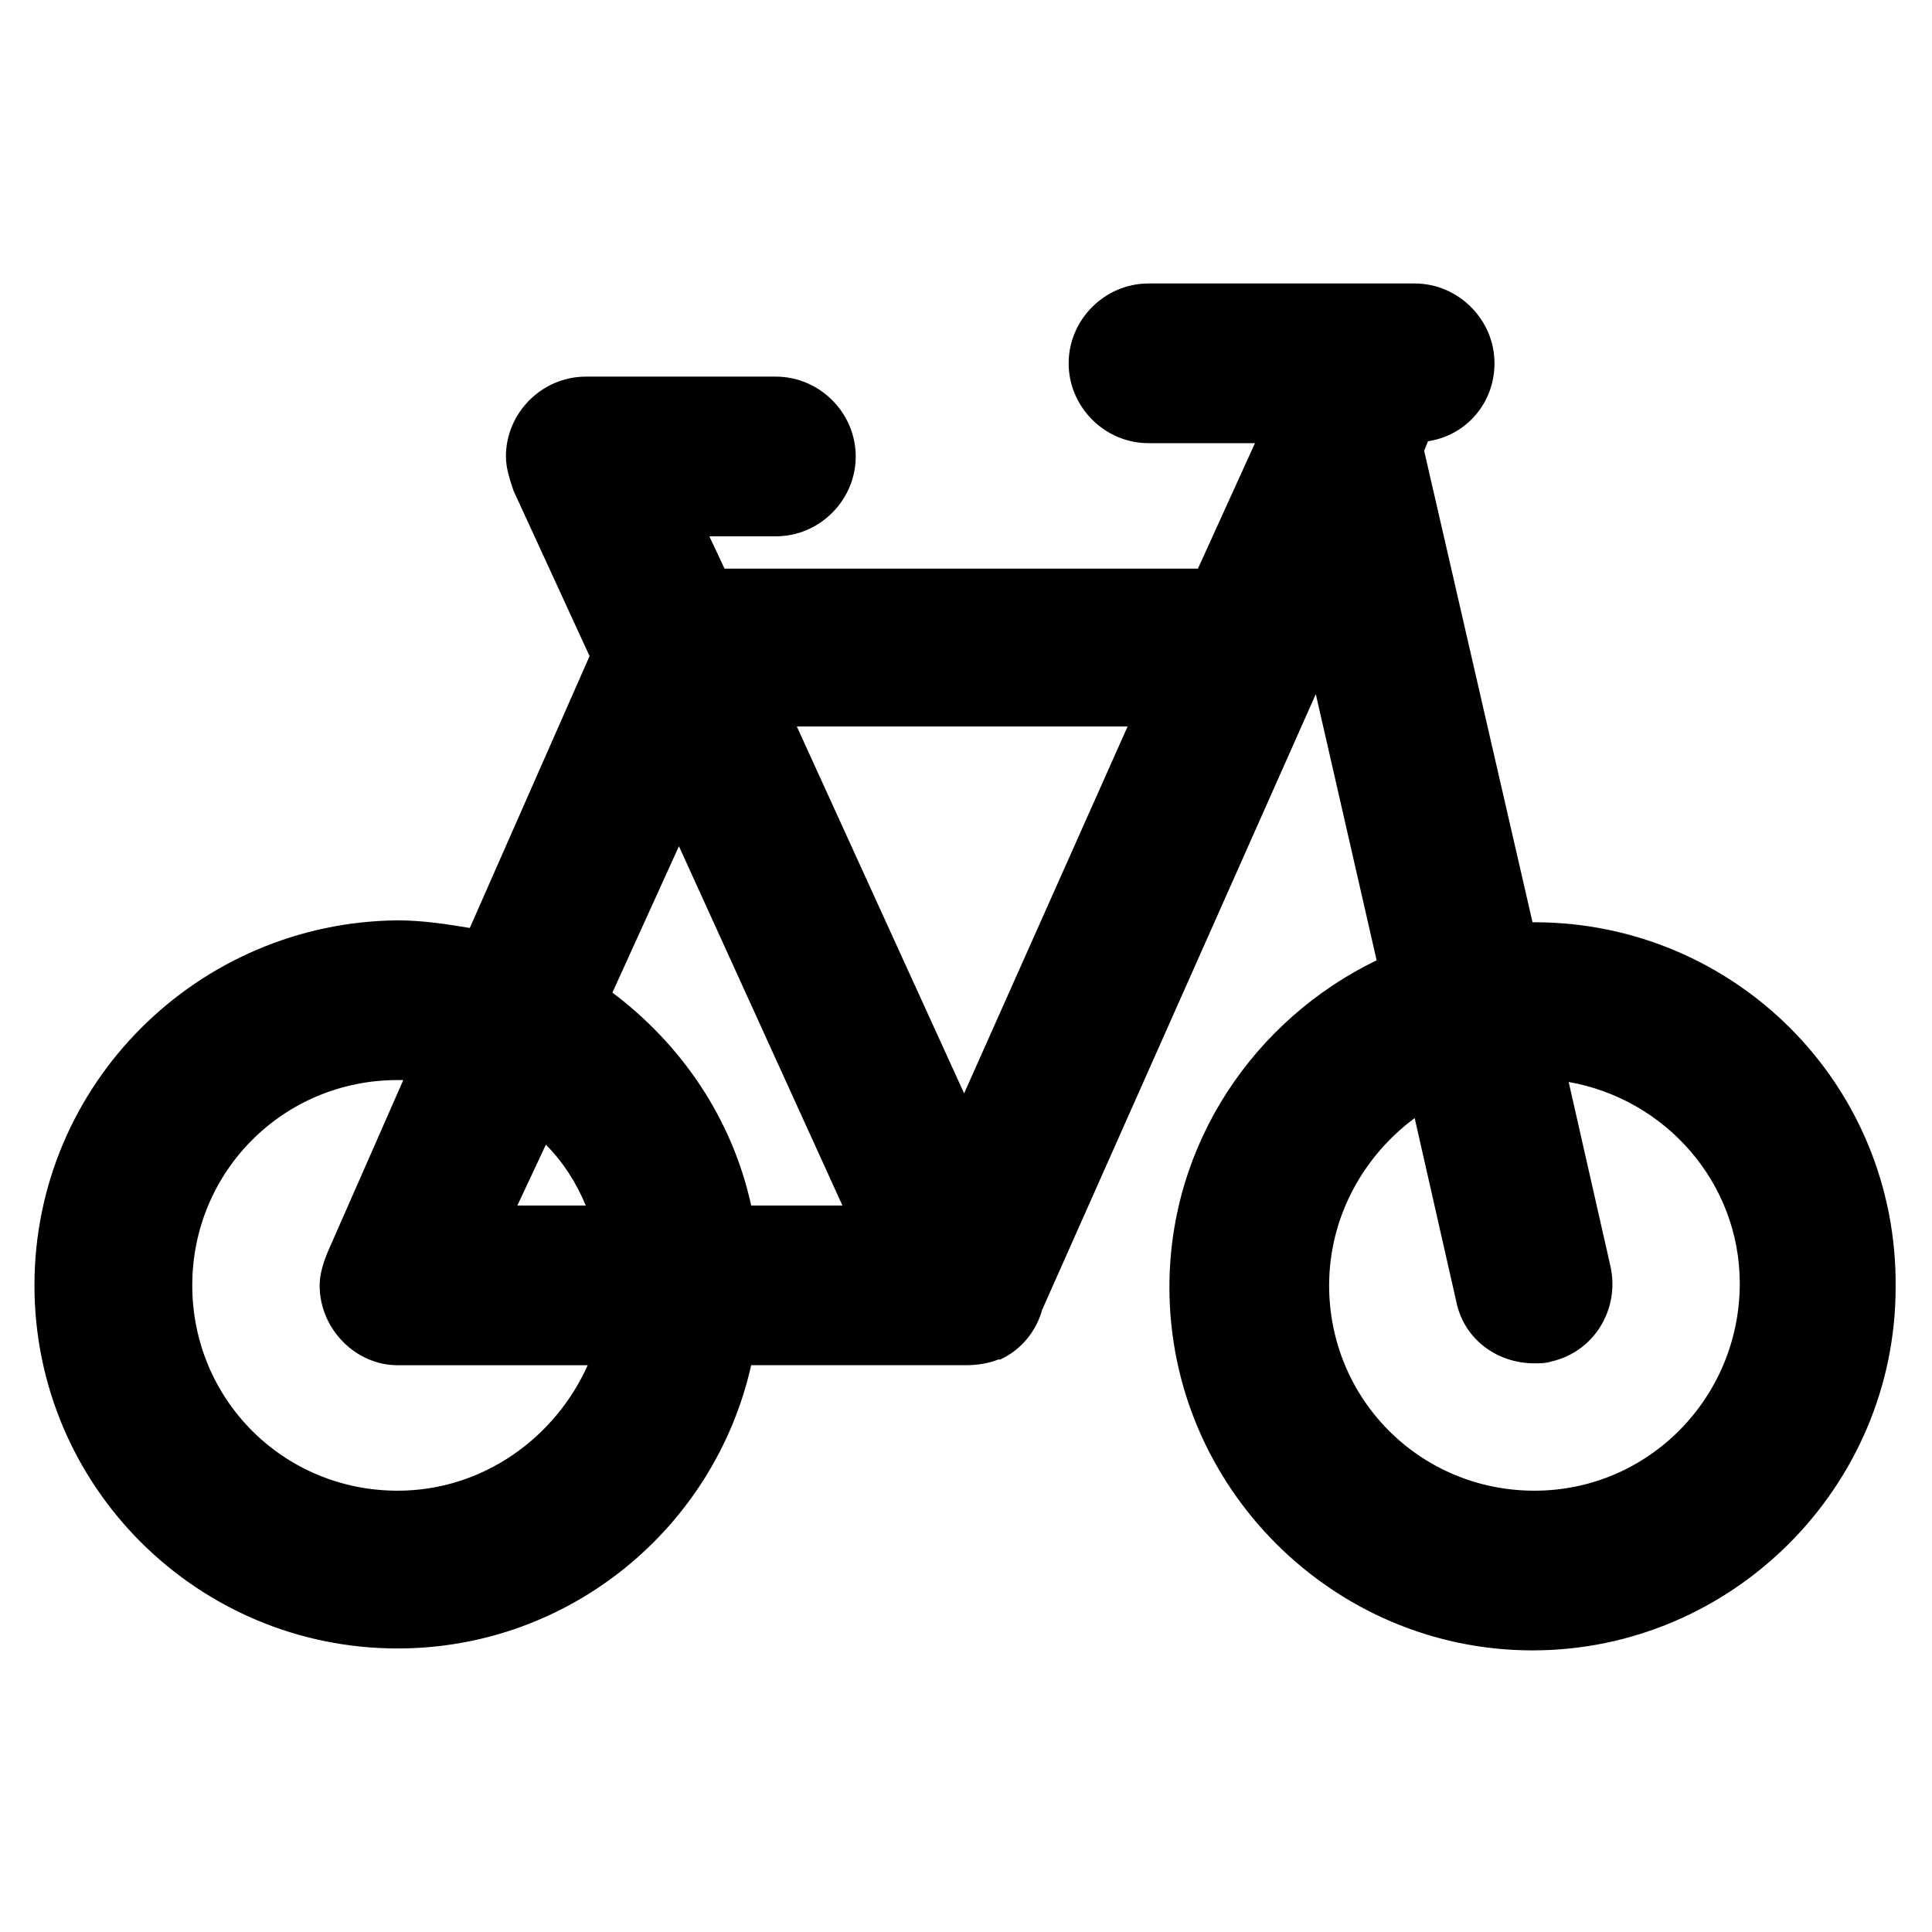
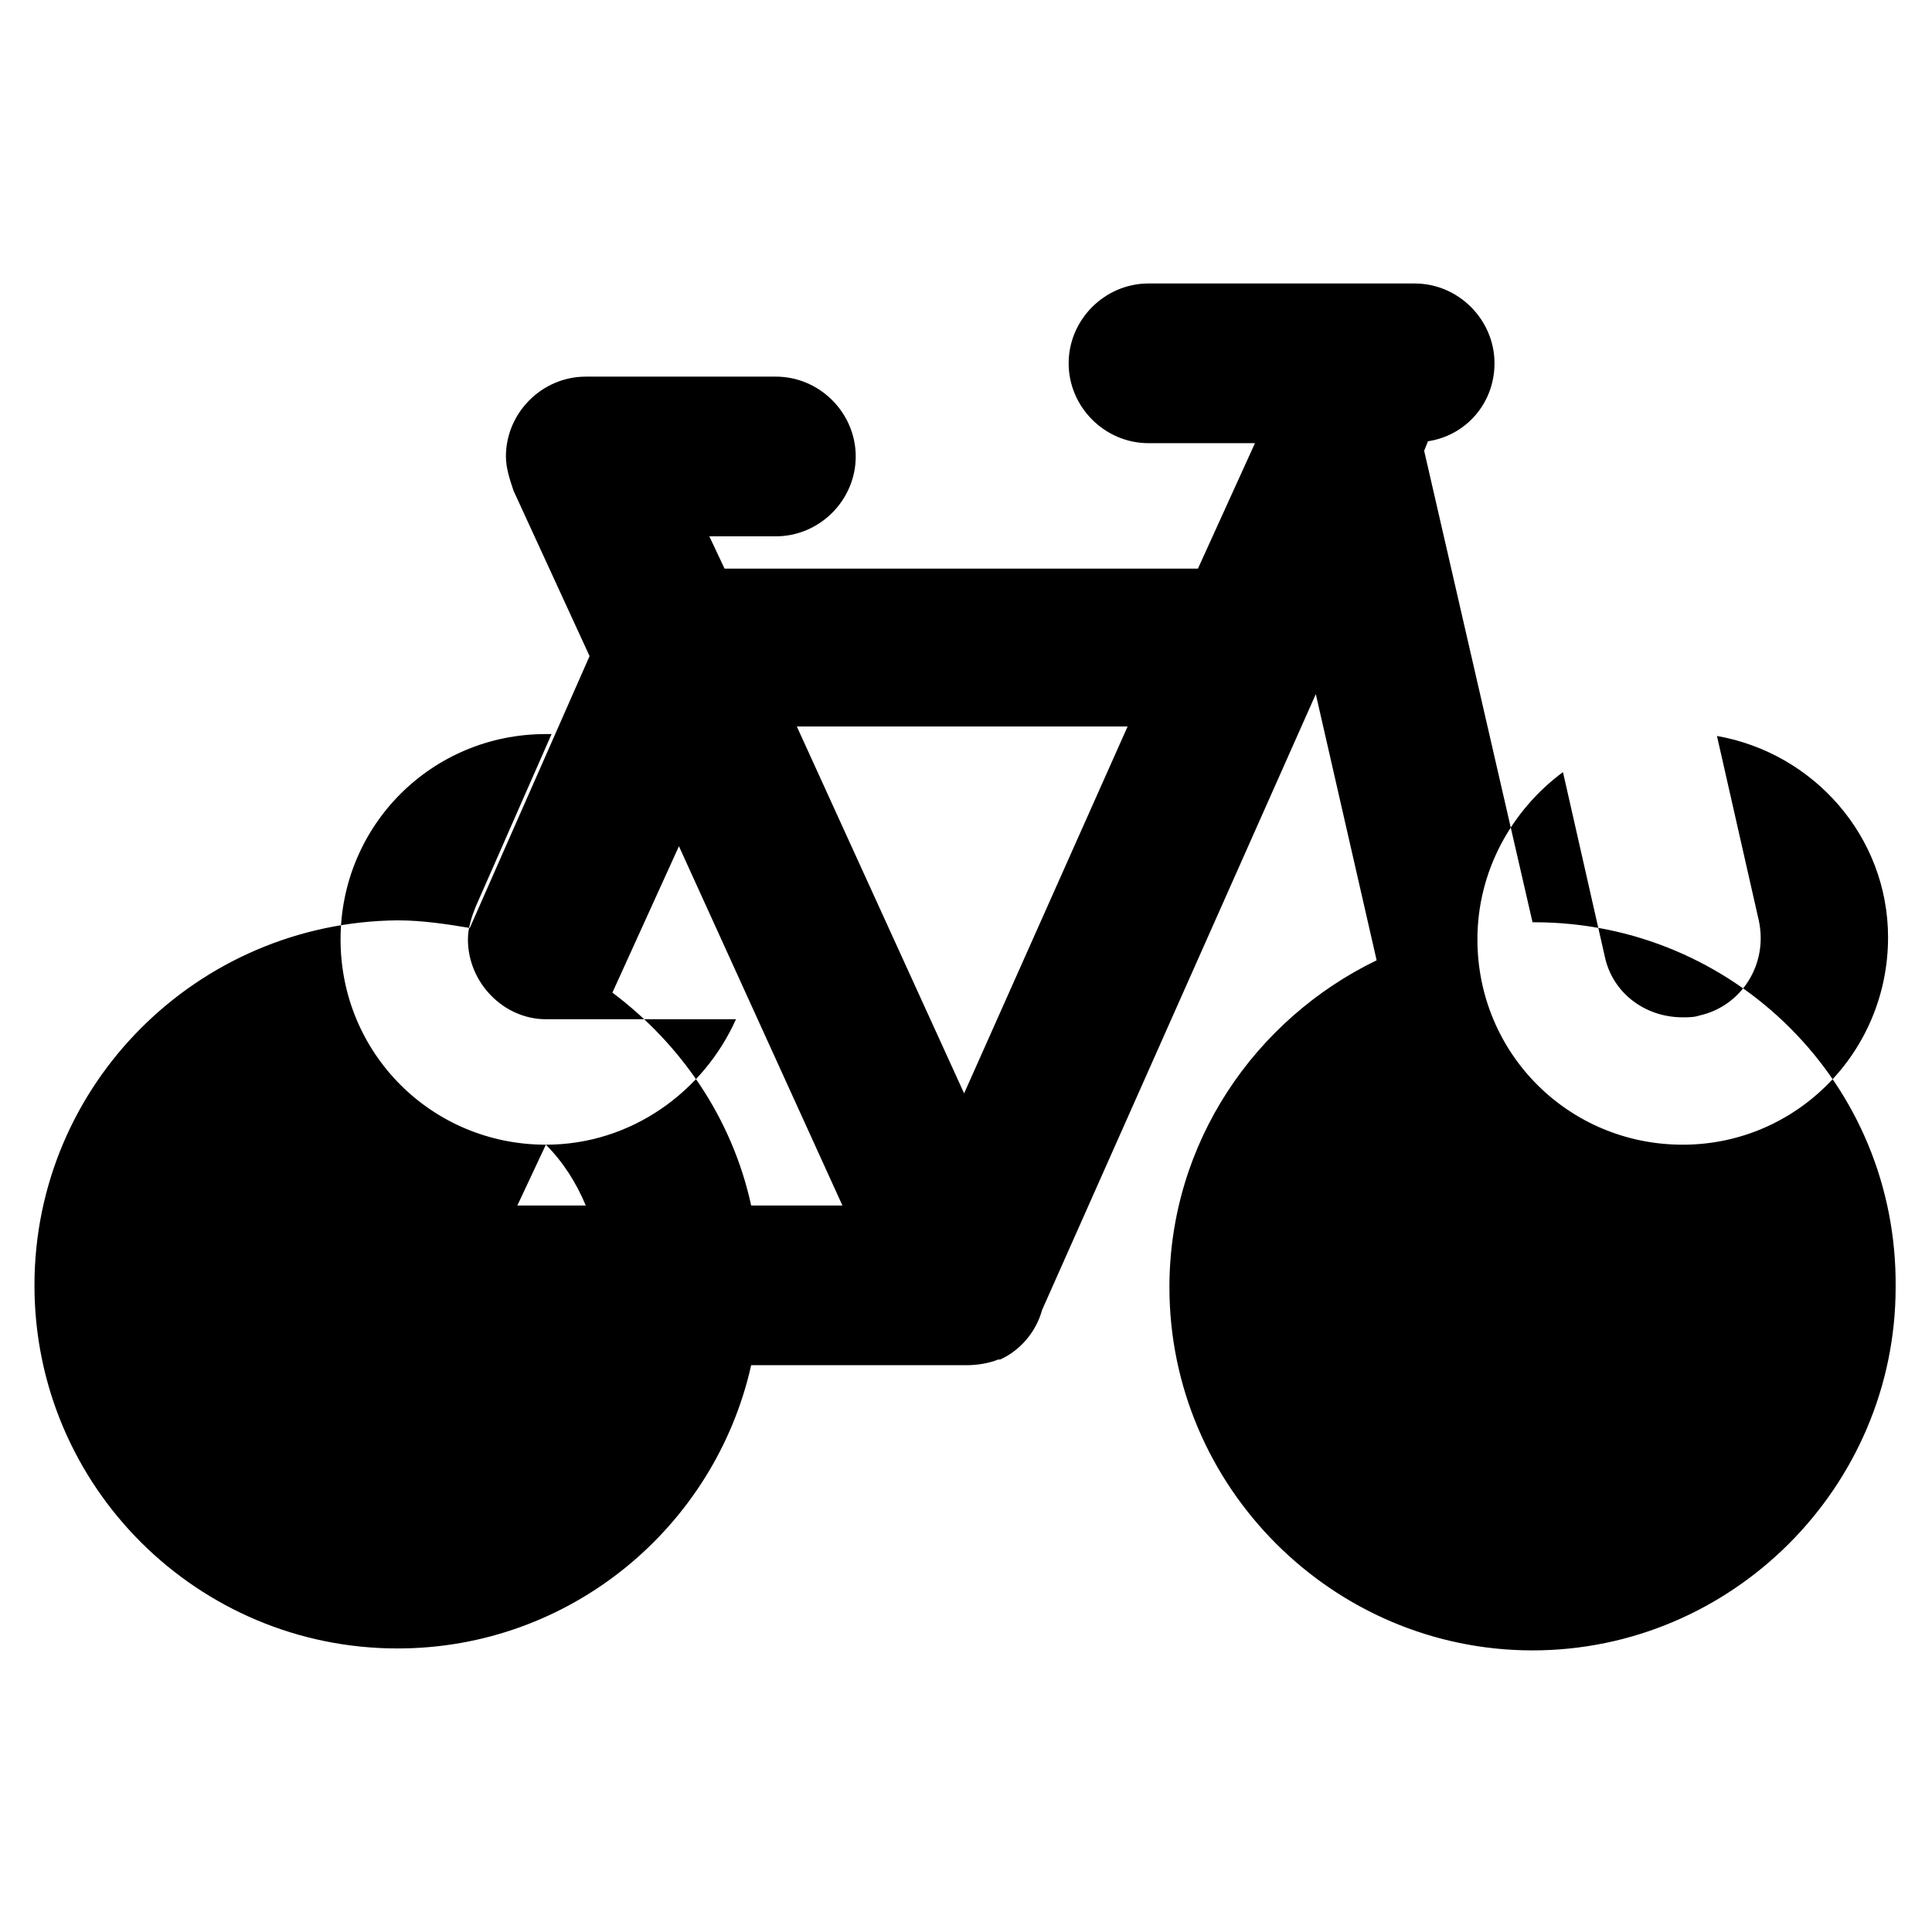
<svg xmlns="http://www.w3.org/2000/svg" fill="#000000" width="800px" height="800px" version="1.1" viewBox="144 144 512 512">
-   <path d="m550.64 388.41h-0.504l-28.719-124.95 1.008-2.519c10.078-1.512 17.633-10.078 17.633-20.656 0-11.586-9.574-21.16-21.16-21.16h-70.535c-11.586 0-21.16 9.574-21.16 21.16 0 11.586 9.574 21.16 21.16 21.16h28.215l-15.113 33.25-125.45 0.004-4.031-8.566h17.633c11.586 0 21.16-9.574 21.16-21.16 0-11.586-9.574-21.16-21.16-21.16h-50.383c-11.586 0-21.16 9.574-21.16 21.16 0 3.023 1.008 6.047 2.016 9.07l20.152 43.832-31.738 72.043c-6.047-1.008-12.594-2.016-19.145-2.016-52.898 0.504-96.227 43.328-96.227 96.73 0 53.402 43.328 96.227 96.227 96.227 45.848 0 84.137-32.242 93.707-75.066h56.934c3.023 0 6.047-0.504 8.566-1.512h0.504c5.543-2.519 9.574-7.559 11.082-13.098l72.547-163.23 16.121 70.535c-32.242 15.617-54.914 48.367-54.914 86.656 0 52.898 43.328 96.227 96.227 96.227 52.898 0 96.227-43.328 96.227-96.227 0.504-53.91-42.82-96.734-95.723-96.734zm-151.14 45.344-44.336-97.234h87.664zm-75.574-65.496 43.328 95.219h-24.184c-5.039-23.176-18.641-42.824-36.777-56.426zm-35.266 79.098c4.535 4.535 8.062 10.078 10.578 16.121h-18.137zm-39.297 91.695c-30.23 0-54.41-24.184-54.41-54.41 0-30.23 24.184-54.414 54.41-54.414h1.512l-20.152 45.848c-1.008 2.519-2.016 5.543-2.016 8.566 0 11.586 9.574 21.16 20.656 21.16h50.383c-8.566 19.141-27.711 33.25-50.383 33.25zm301.28 0c-30.23 0-54.41-24.184-54.41-54.41 0-18.137 9.07-34.258 22.672-44.336l11.082 48.871c2.016 9.574 10.578 16.121 20.656 16.121 1.512 0 3.023 0 4.535-0.504 11.082-2.519 18.137-13.602 15.617-25.191l-11.082-48.871c25.695 4.535 45.344 26.703 45.344 53.402 0 30.23-24.184 54.918-54.414 54.918z" />
+   <path d="m550.64 388.41h-0.504l-28.719-124.95 1.008-2.519c10.078-1.512 17.633-10.078 17.633-20.656 0-11.586-9.574-21.16-21.16-21.16h-70.535c-11.586 0-21.16 9.574-21.16 21.16 0 11.586 9.574 21.16 21.16 21.16h28.215l-15.113 33.25-125.45 0.004-4.031-8.566h17.633c11.586 0 21.16-9.574 21.16-21.16 0-11.586-9.574-21.16-21.16-21.16h-50.383c-11.586 0-21.16 9.574-21.16 21.16 0 3.023 1.008 6.047 2.016 9.07l20.152 43.832-31.738 72.043c-6.047-1.008-12.594-2.016-19.145-2.016-52.898 0.504-96.227 43.328-96.227 96.73 0 53.402 43.328 96.227 96.227 96.227 45.848 0 84.137-32.242 93.707-75.066h56.934c3.023 0 6.047-0.504 8.566-1.512h0.504c5.543-2.519 9.574-7.559 11.082-13.098l72.547-163.23 16.121 70.535c-32.242 15.617-54.914 48.367-54.914 86.656 0 52.898 43.328 96.227 96.227 96.227 52.898 0 96.227-43.328 96.227-96.227 0.504-53.91-42.82-96.734-95.723-96.734zm-151.14 45.344-44.336-97.234h87.664zm-75.574-65.496 43.328 95.219h-24.184c-5.039-23.176-18.641-42.824-36.777-56.426zm-35.266 79.098c4.535 4.535 8.062 10.078 10.578 16.121h-18.137zc-30.23 0-54.41-24.184-54.41-54.41 0-30.23 24.184-54.414 54.41-54.414h1.512l-20.152 45.848c-1.008 2.519-2.016 5.543-2.016 8.566 0 11.586 9.574 21.16 20.656 21.16h50.383c-8.566 19.141-27.711 33.25-50.383 33.25zm301.28 0c-30.23 0-54.41-24.184-54.41-54.41 0-18.137 9.07-34.258 22.672-44.336l11.082 48.871c2.016 9.574 10.578 16.121 20.656 16.121 1.512 0 3.023 0 4.535-0.504 11.082-2.519 18.137-13.602 15.617-25.191l-11.082-48.871c25.695 4.535 45.344 26.703 45.344 53.402 0 30.23-24.184 54.918-54.414 54.918z" />
</svg>